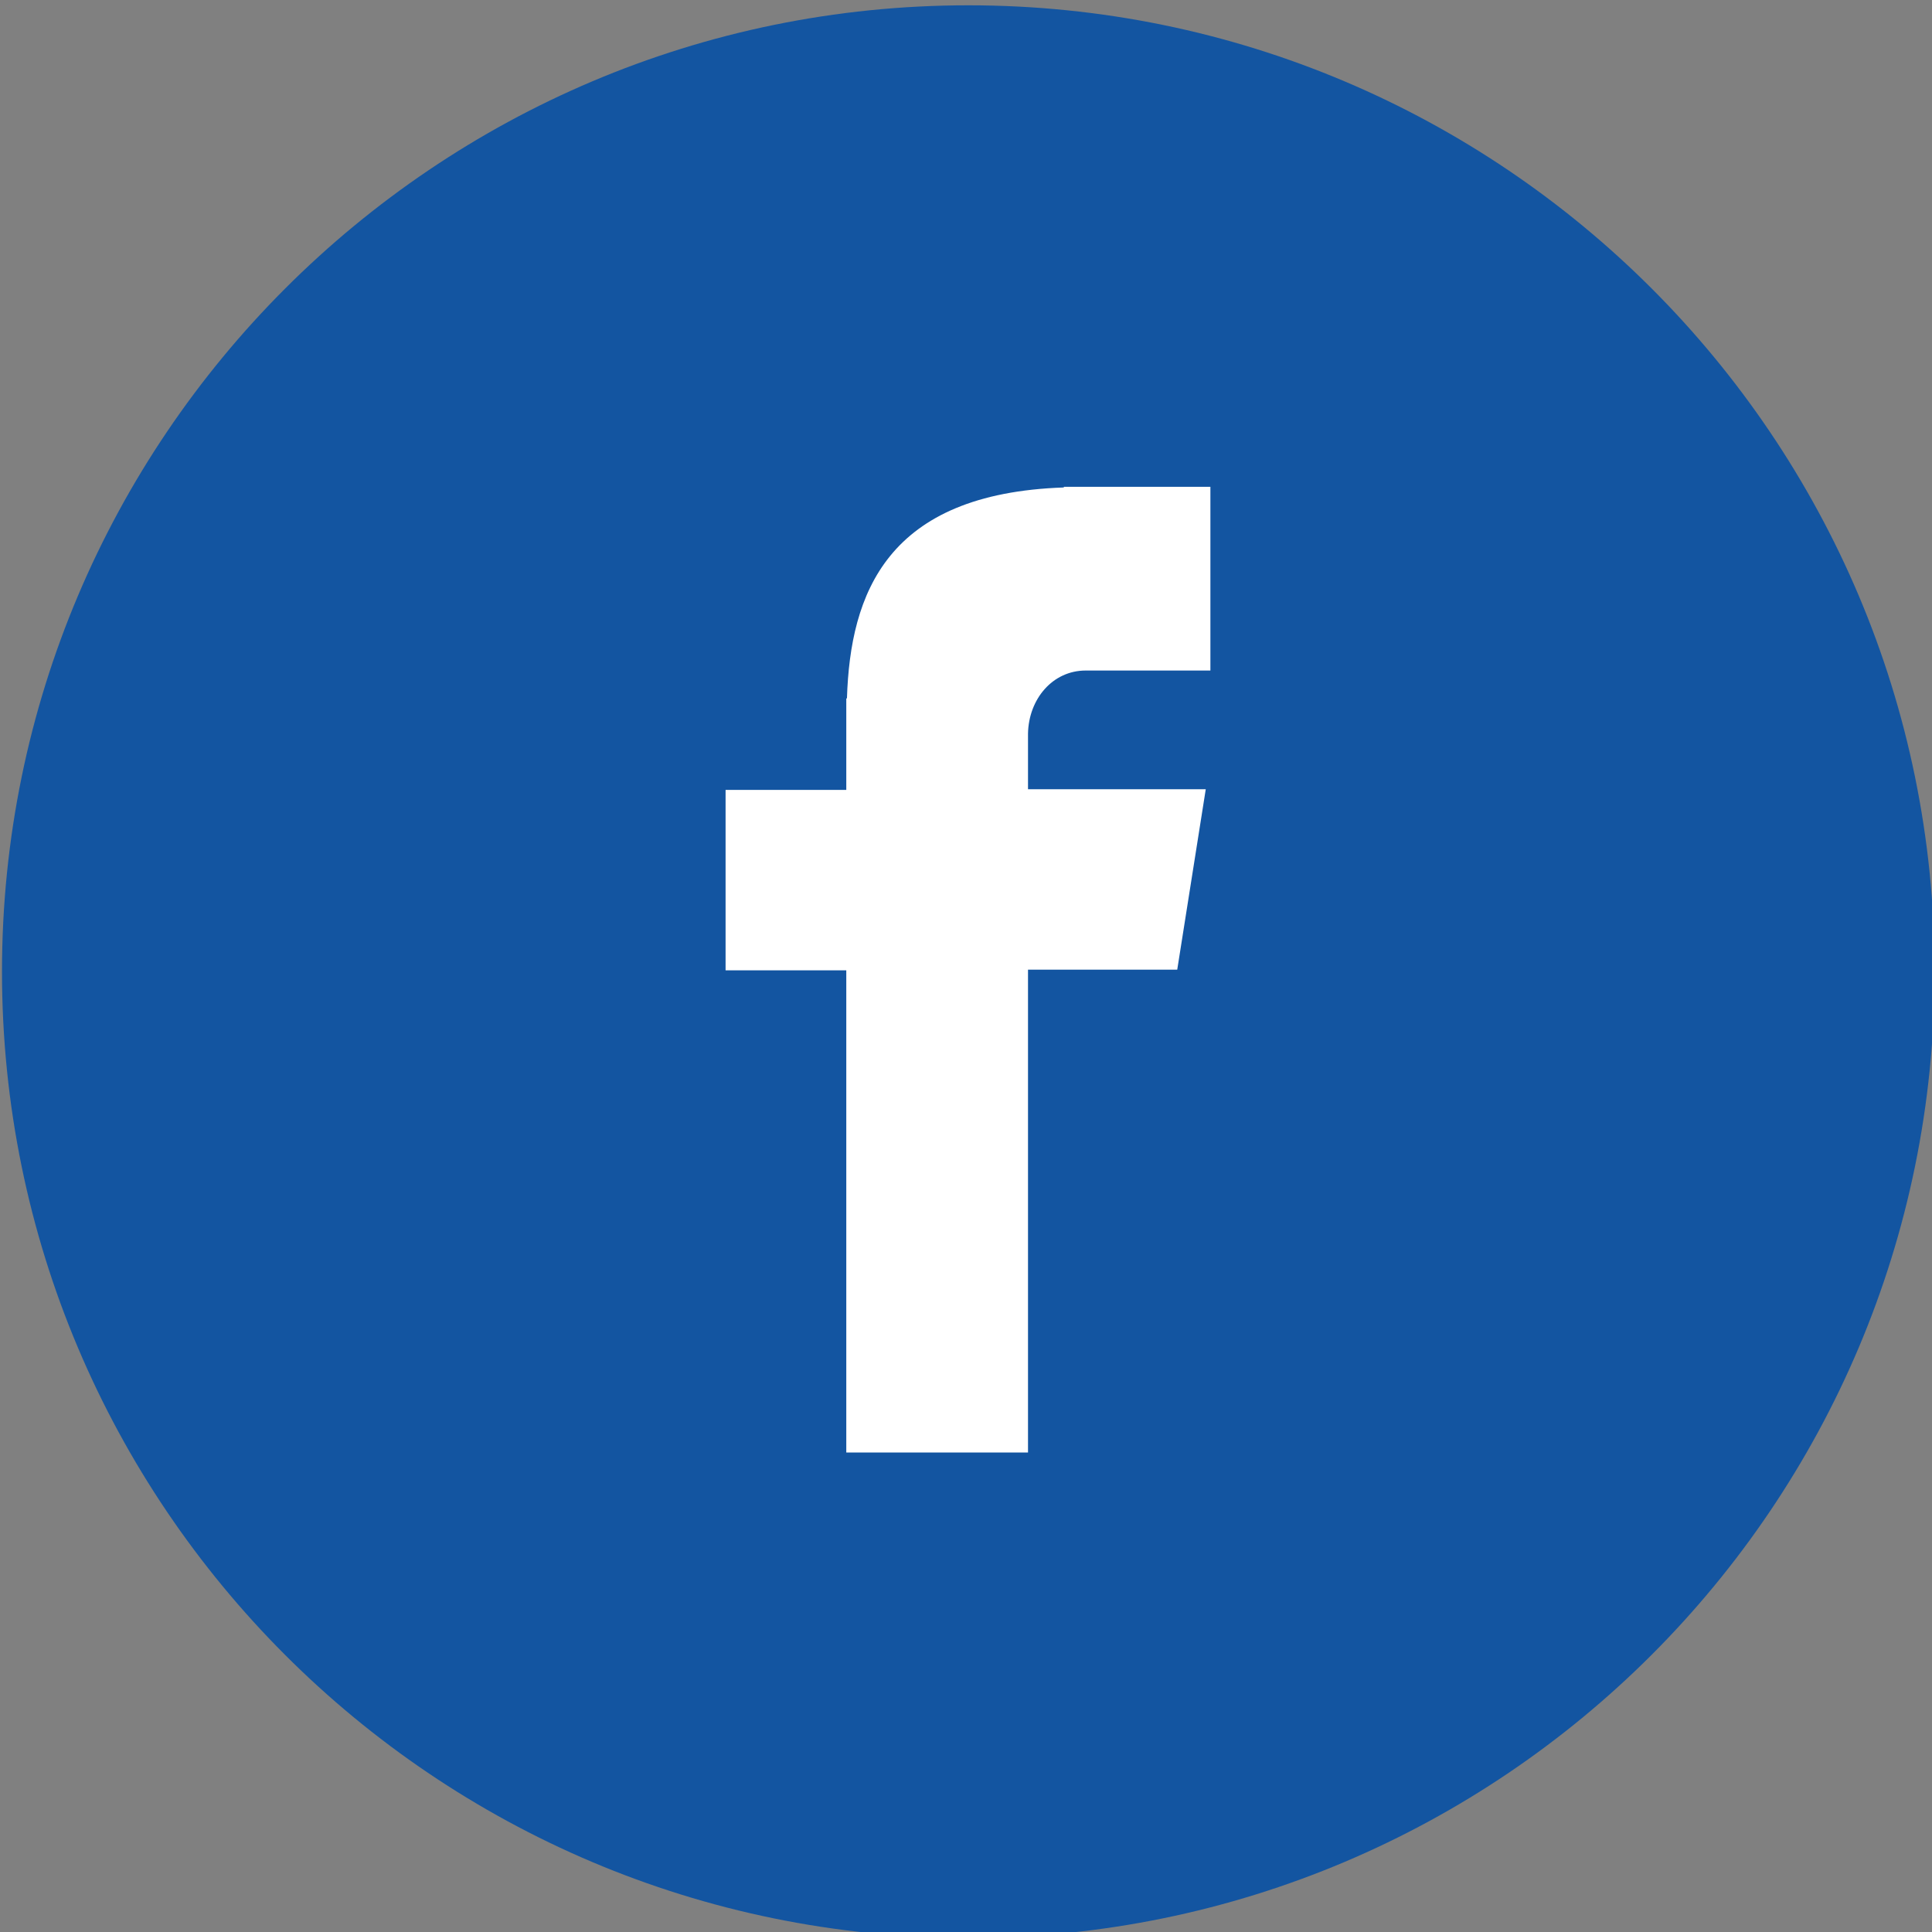
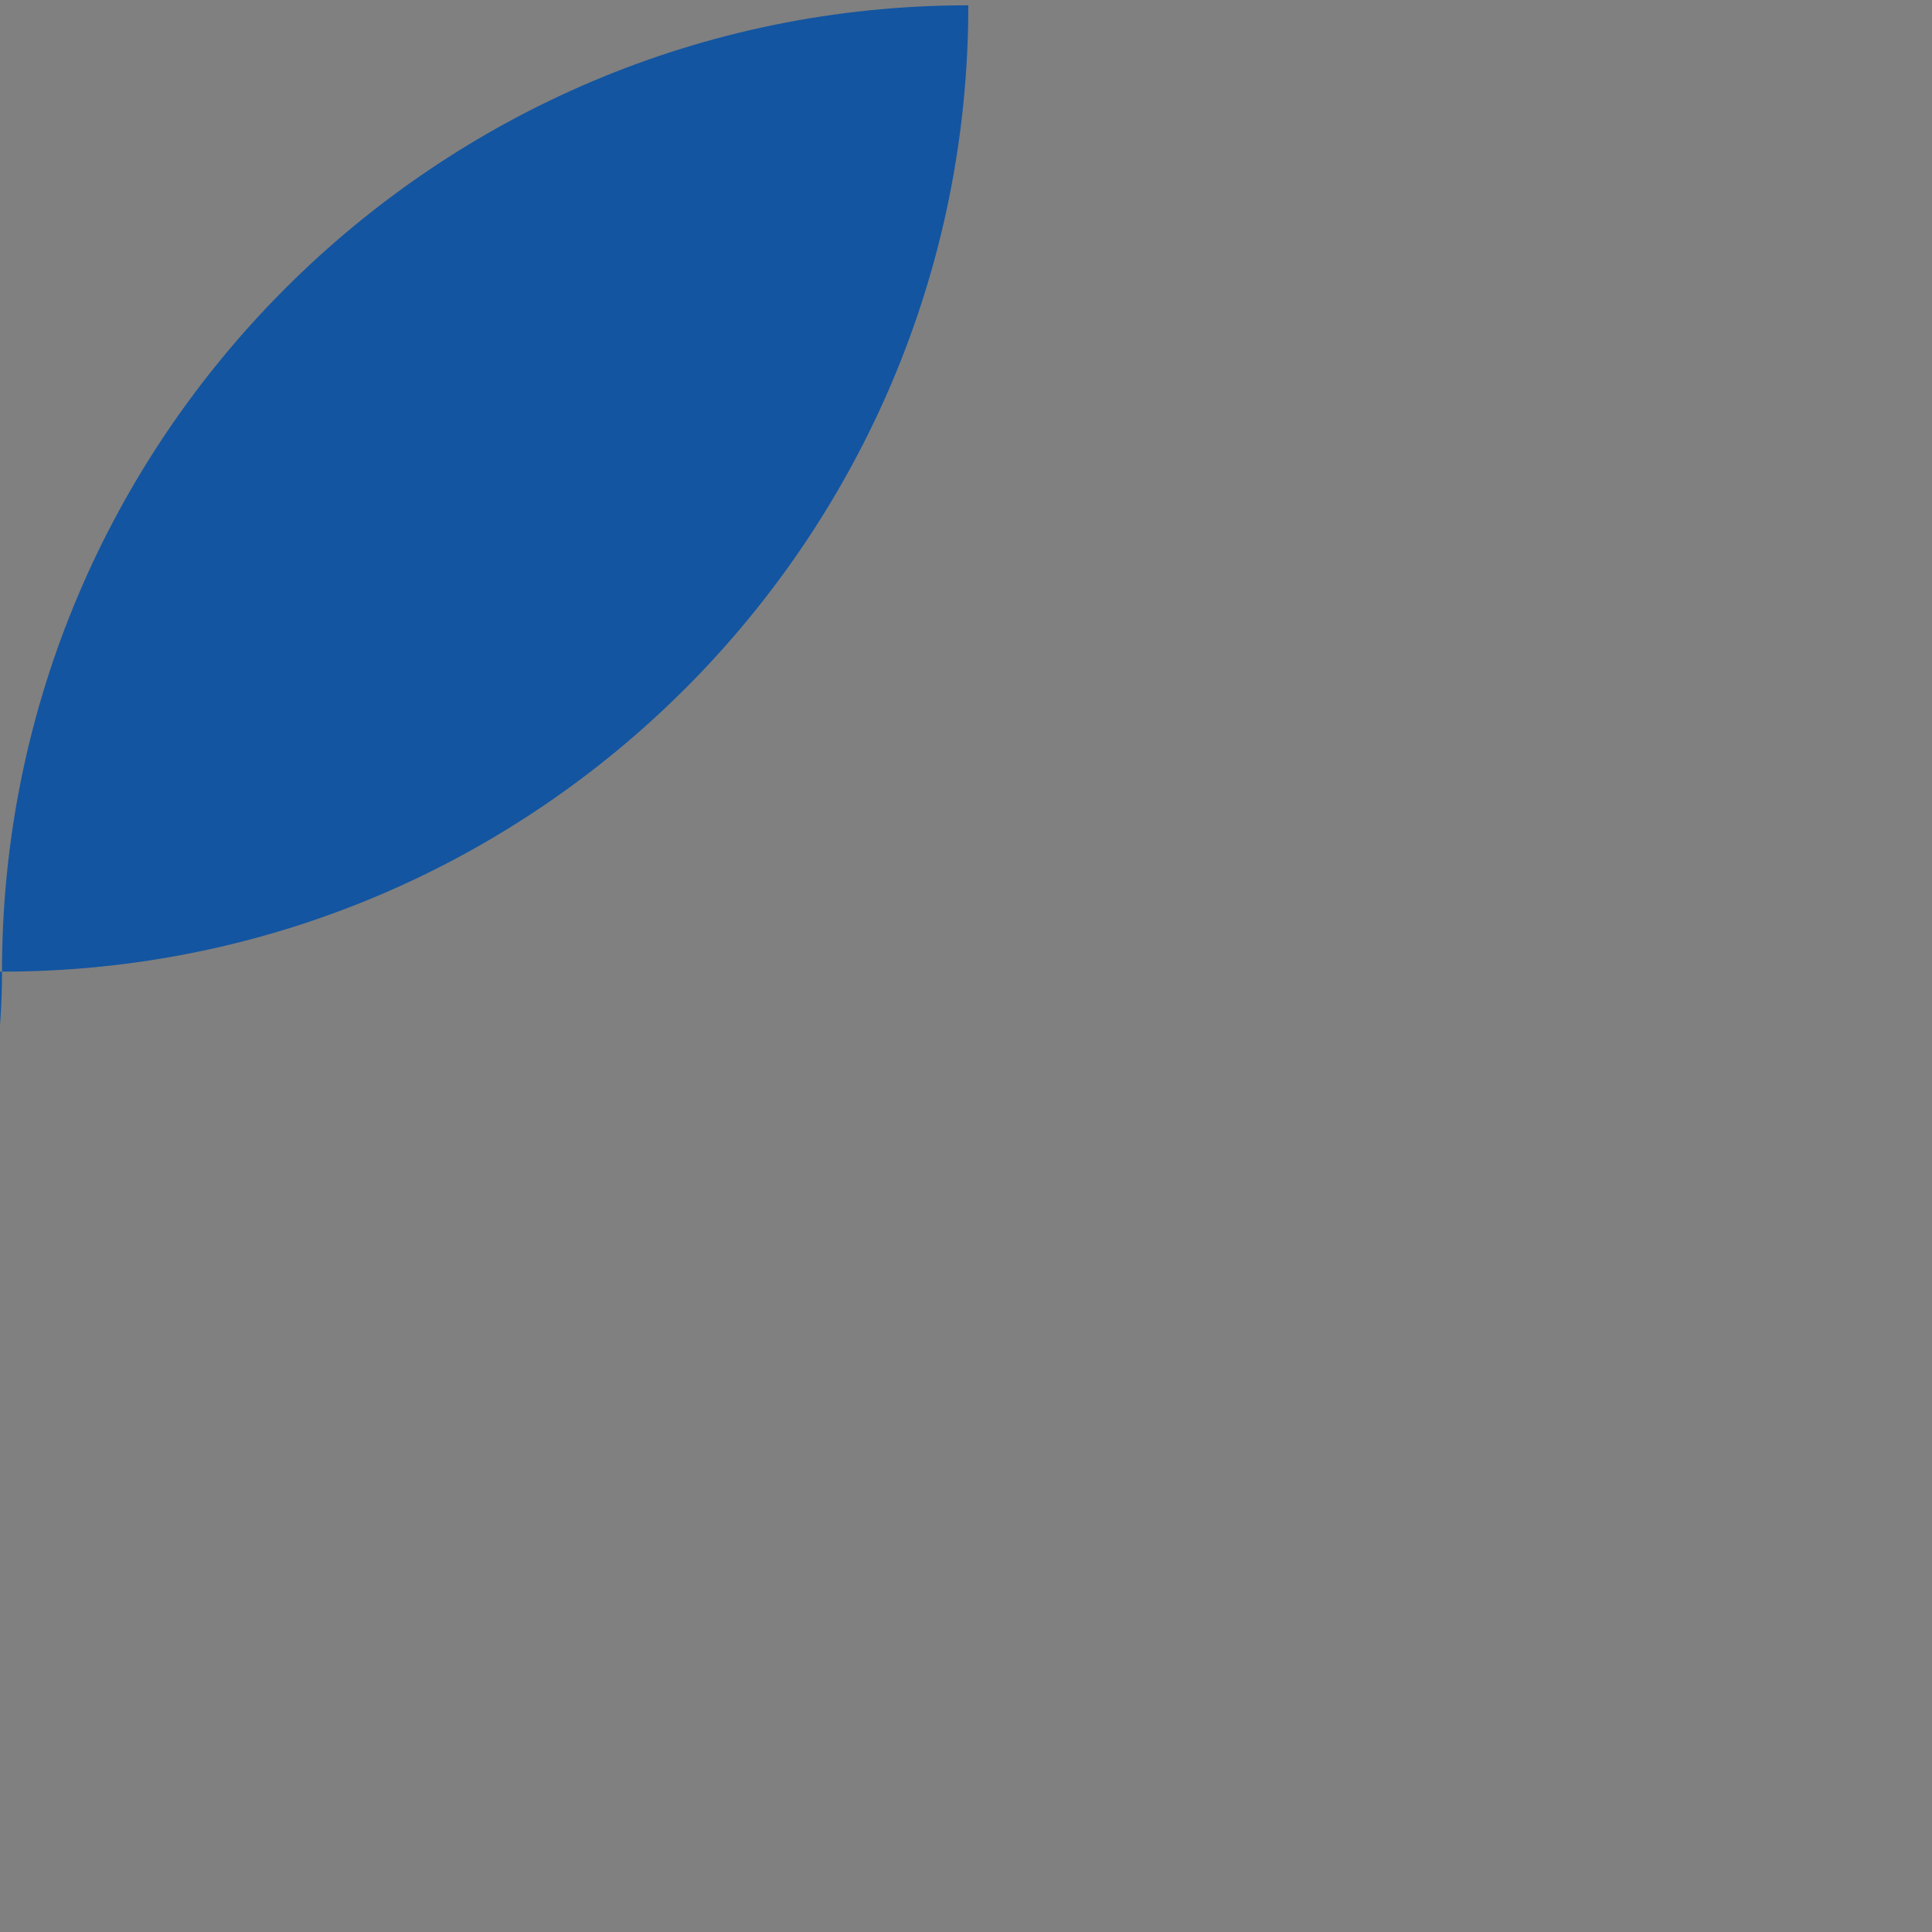
<svg xmlns="http://www.w3.org/2000/svg" version="1.1" id="Layer_1" x="0px" y="0px" viewBox="0 0 291.3 291.3" style="enable-background:new 0 0 291.3 291.3;" xml:space="preserve">
  <rect x="0" y="0" width="291.3" height="291.3" fill="#808080" stroke="none" />
  <style type="text/css">
	.st0{fill:#1355A1;}
	.st1{fill:#FFFFFF;}
</style>
  <g>
-     <path class="st0" d="M146,0.8c80.4,0,145.7,65.2,145.7,145.7c0,80.4-65.2,145.7-145.7,145.7S0.3,226.9,0.3,146.5   C0.3,66.1,65.6,0.8,146,0.8z" />
-     <path class="st1" d="M163.7,101.1h18.8V73.4h-22.1v0.1c-26.7,0.9-32.2,16-32.7,31.8h-0.1v13.8h-18.2v27.2h18.2V219h27.4v-72.8h22.5   l4.3-27.2h-26.8v-8.4C155.1,105.4,158.7,101.1,163.7,101.1z" />
+     <path class="st0" d="M146,0.8c0,80.4-65.2,145.7-145.7,145.7S0.3,226.9,0.3,146.5   C0.3,66.1,65.6,0.8,146,0.8z" />
  </g>
</svg>